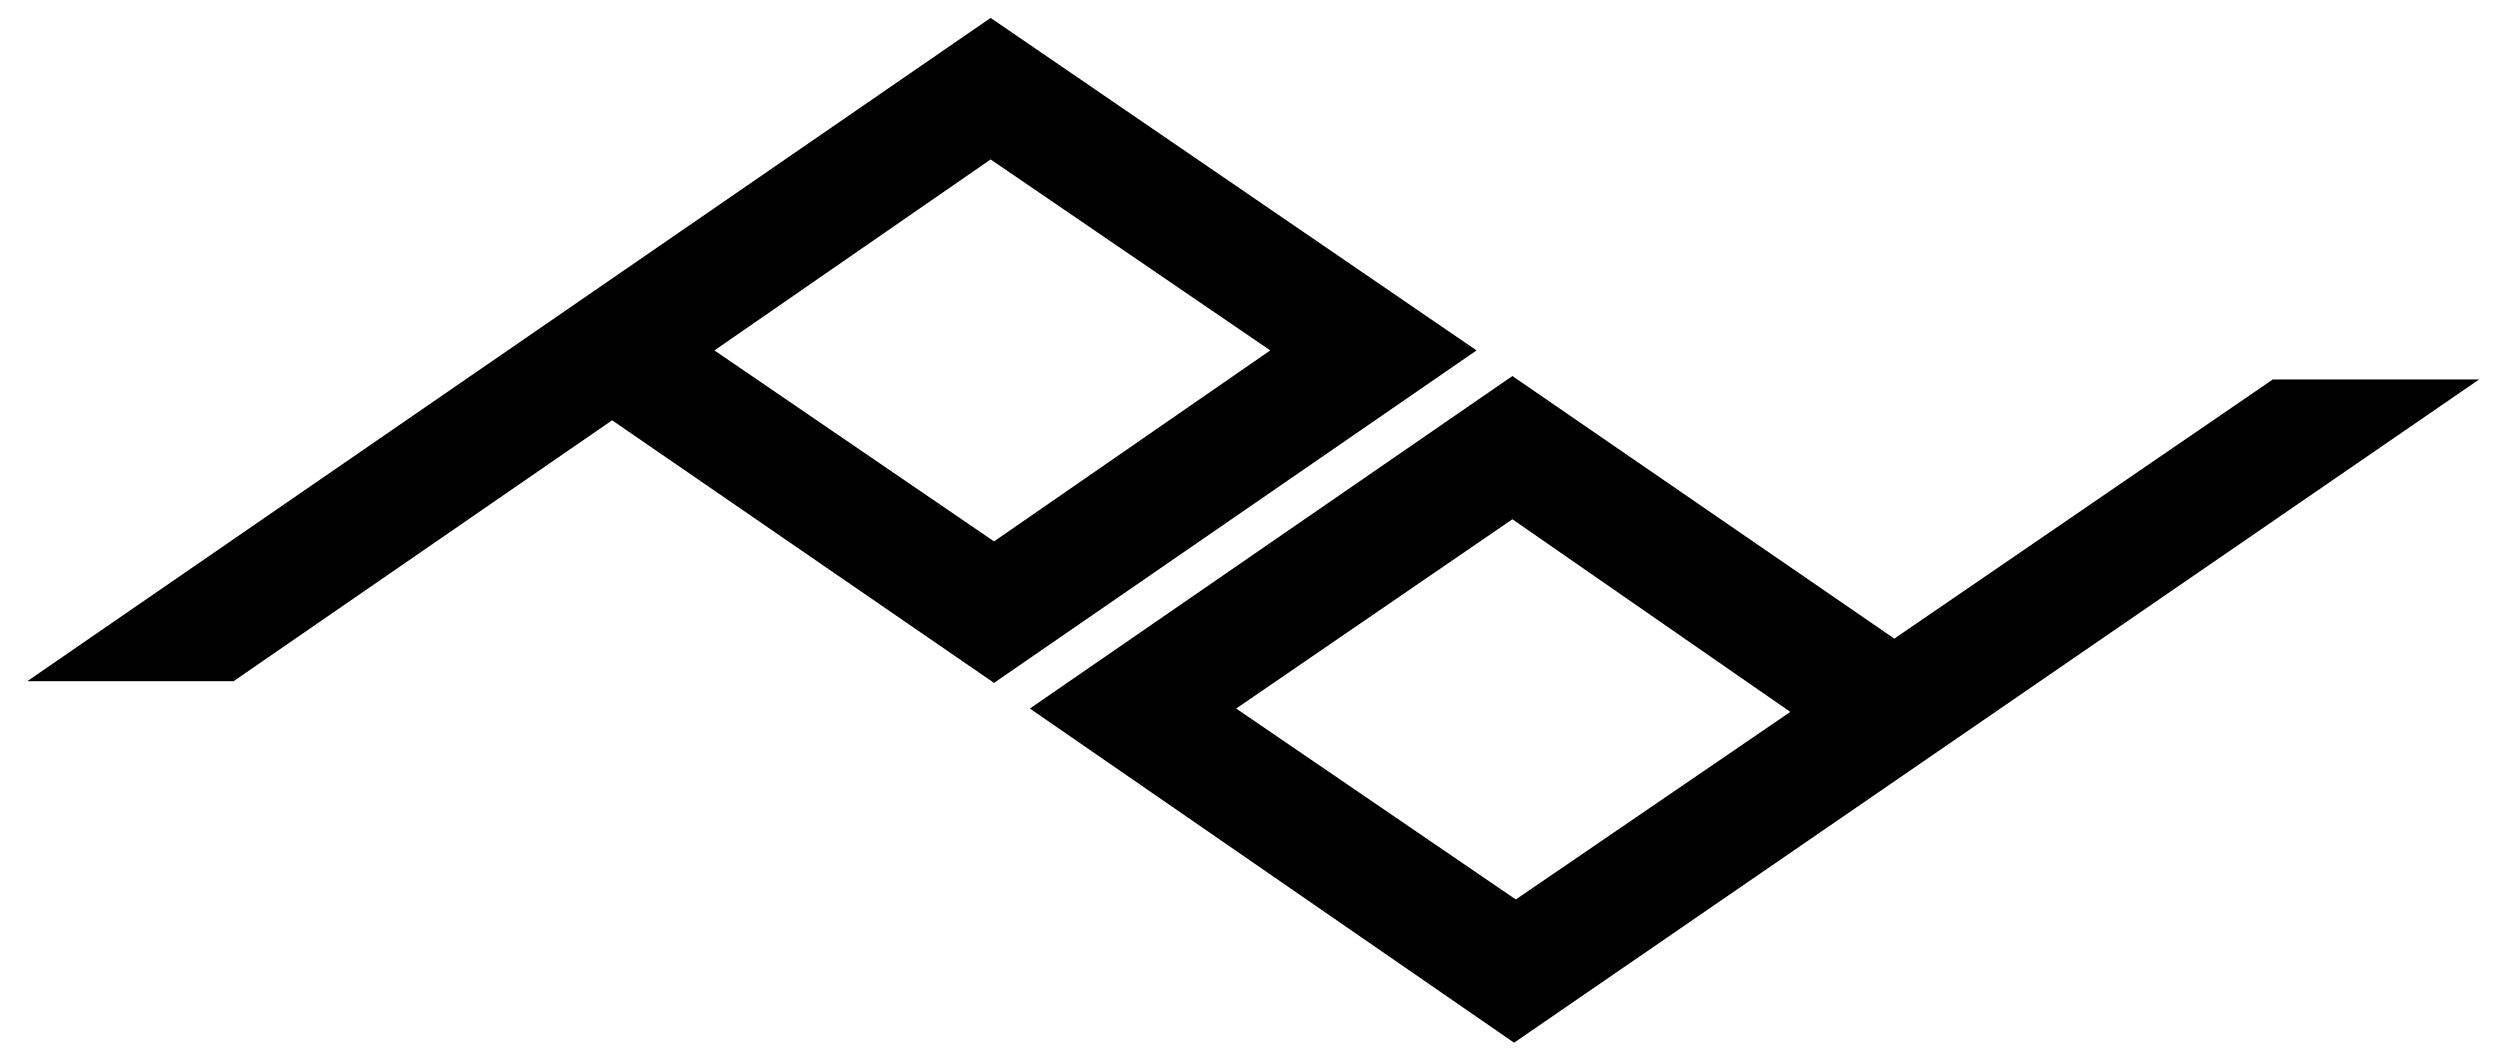
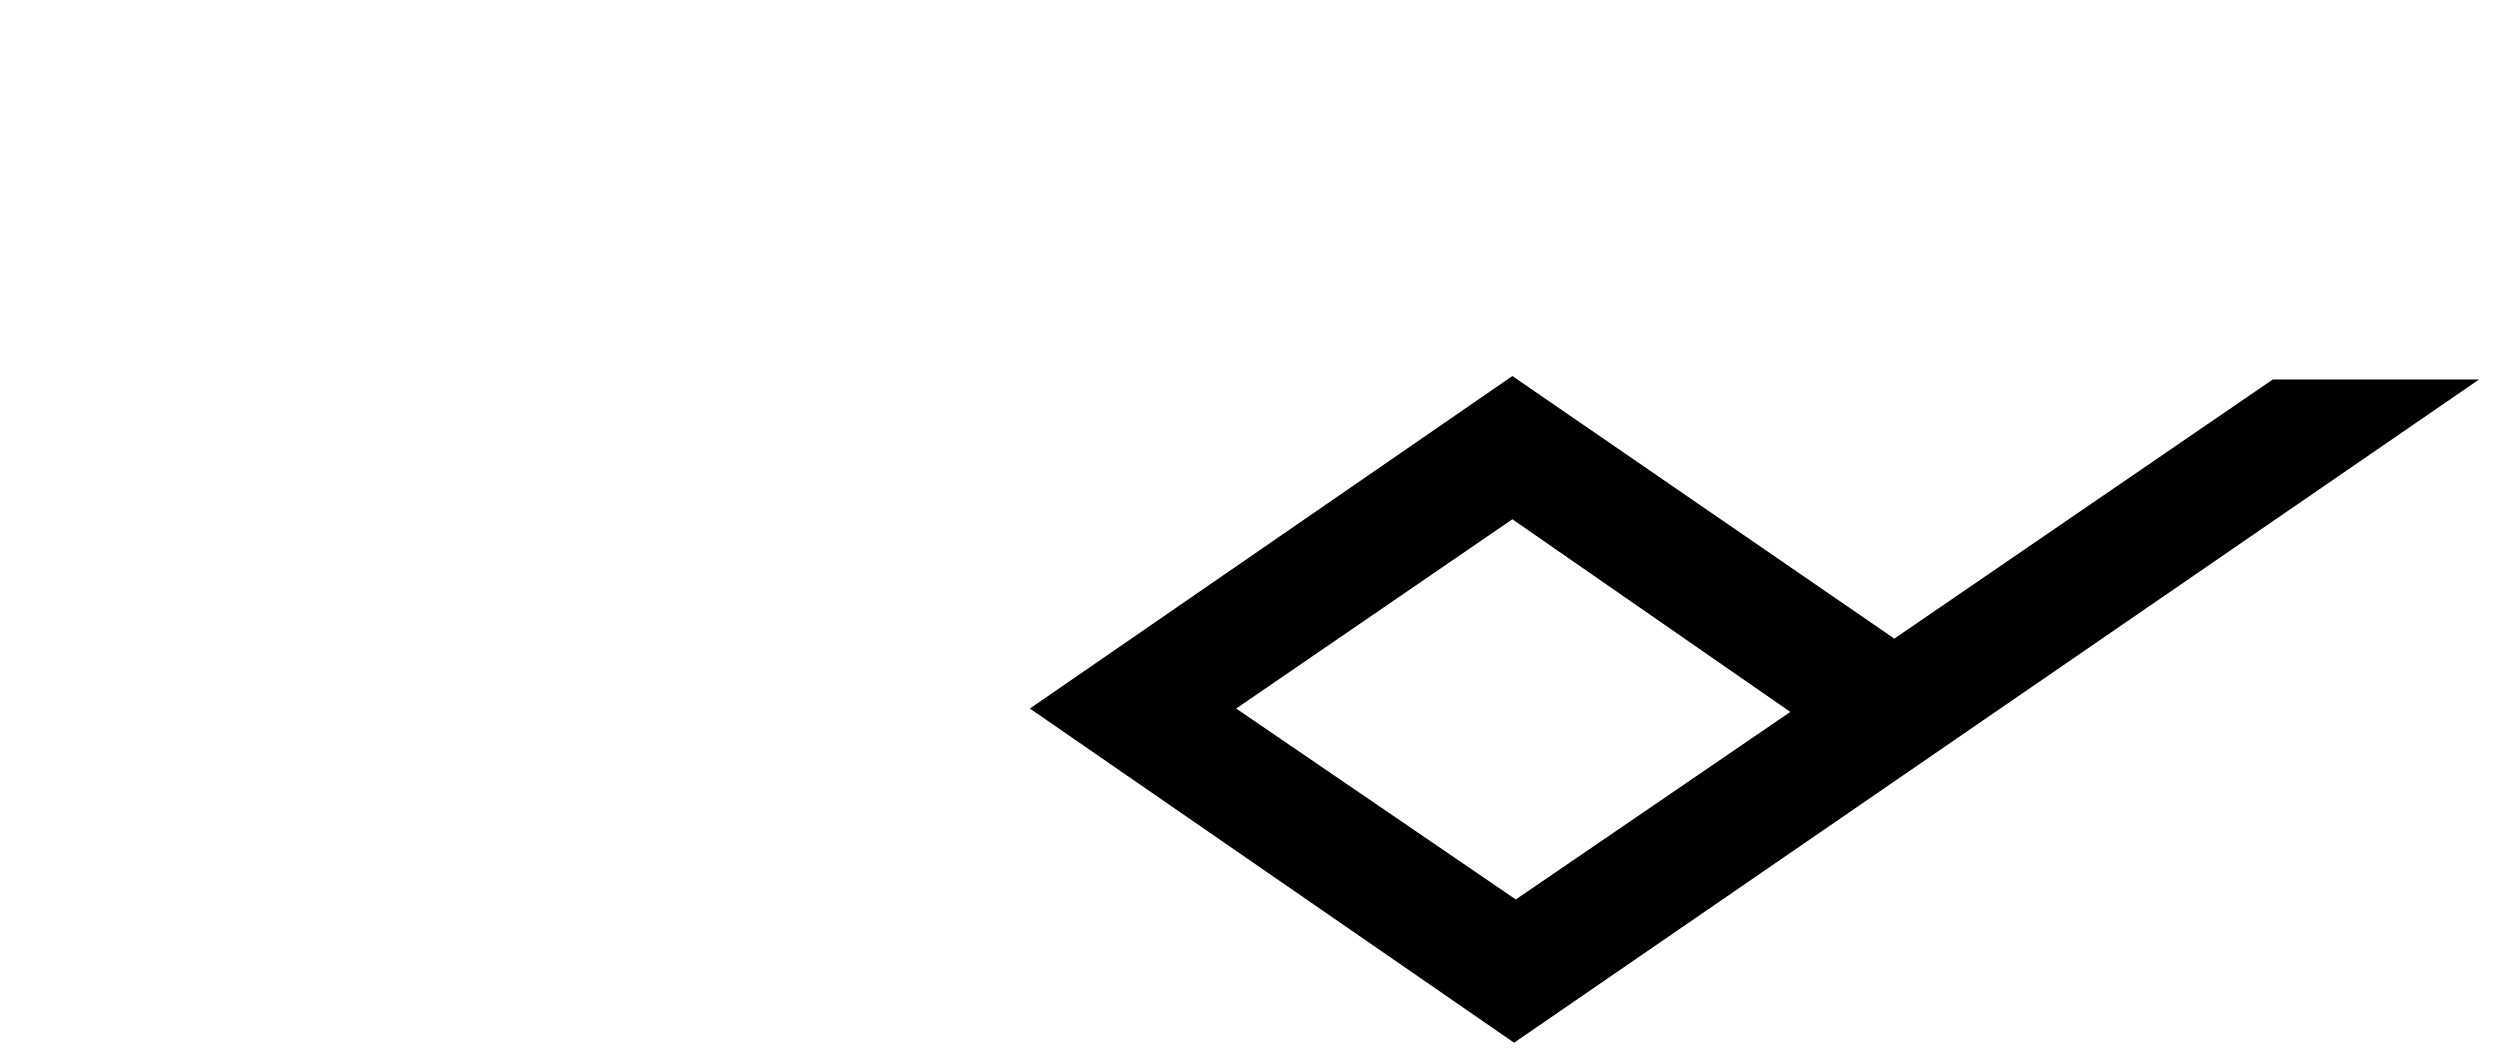
<svg xmlns="http://www.w3.org/2000/svg" width="85" height="36" viewBox="0 0 85 36" fill="none">
  <path d="M84.291 12.901H77.276L64.407 21.713L51.421 12.785L35.016 24.09L51.479 35.452L84.291 12.901ZM51.537 30.582L42.03 24.09L51.421 17.655L60.871 24.205L51.537 30.582Z" fill="black" />
-   <path d="M50.203 11.914L33.681 0.609L0.928 23.16H7.942L20.812 14.29L33.797 23.218L50.203 11.914ZM33.681 5.421L43.189 11.914L33.797 18.407L24.29 11.914L33.681 5.421Z" fill="black" />
</svg>